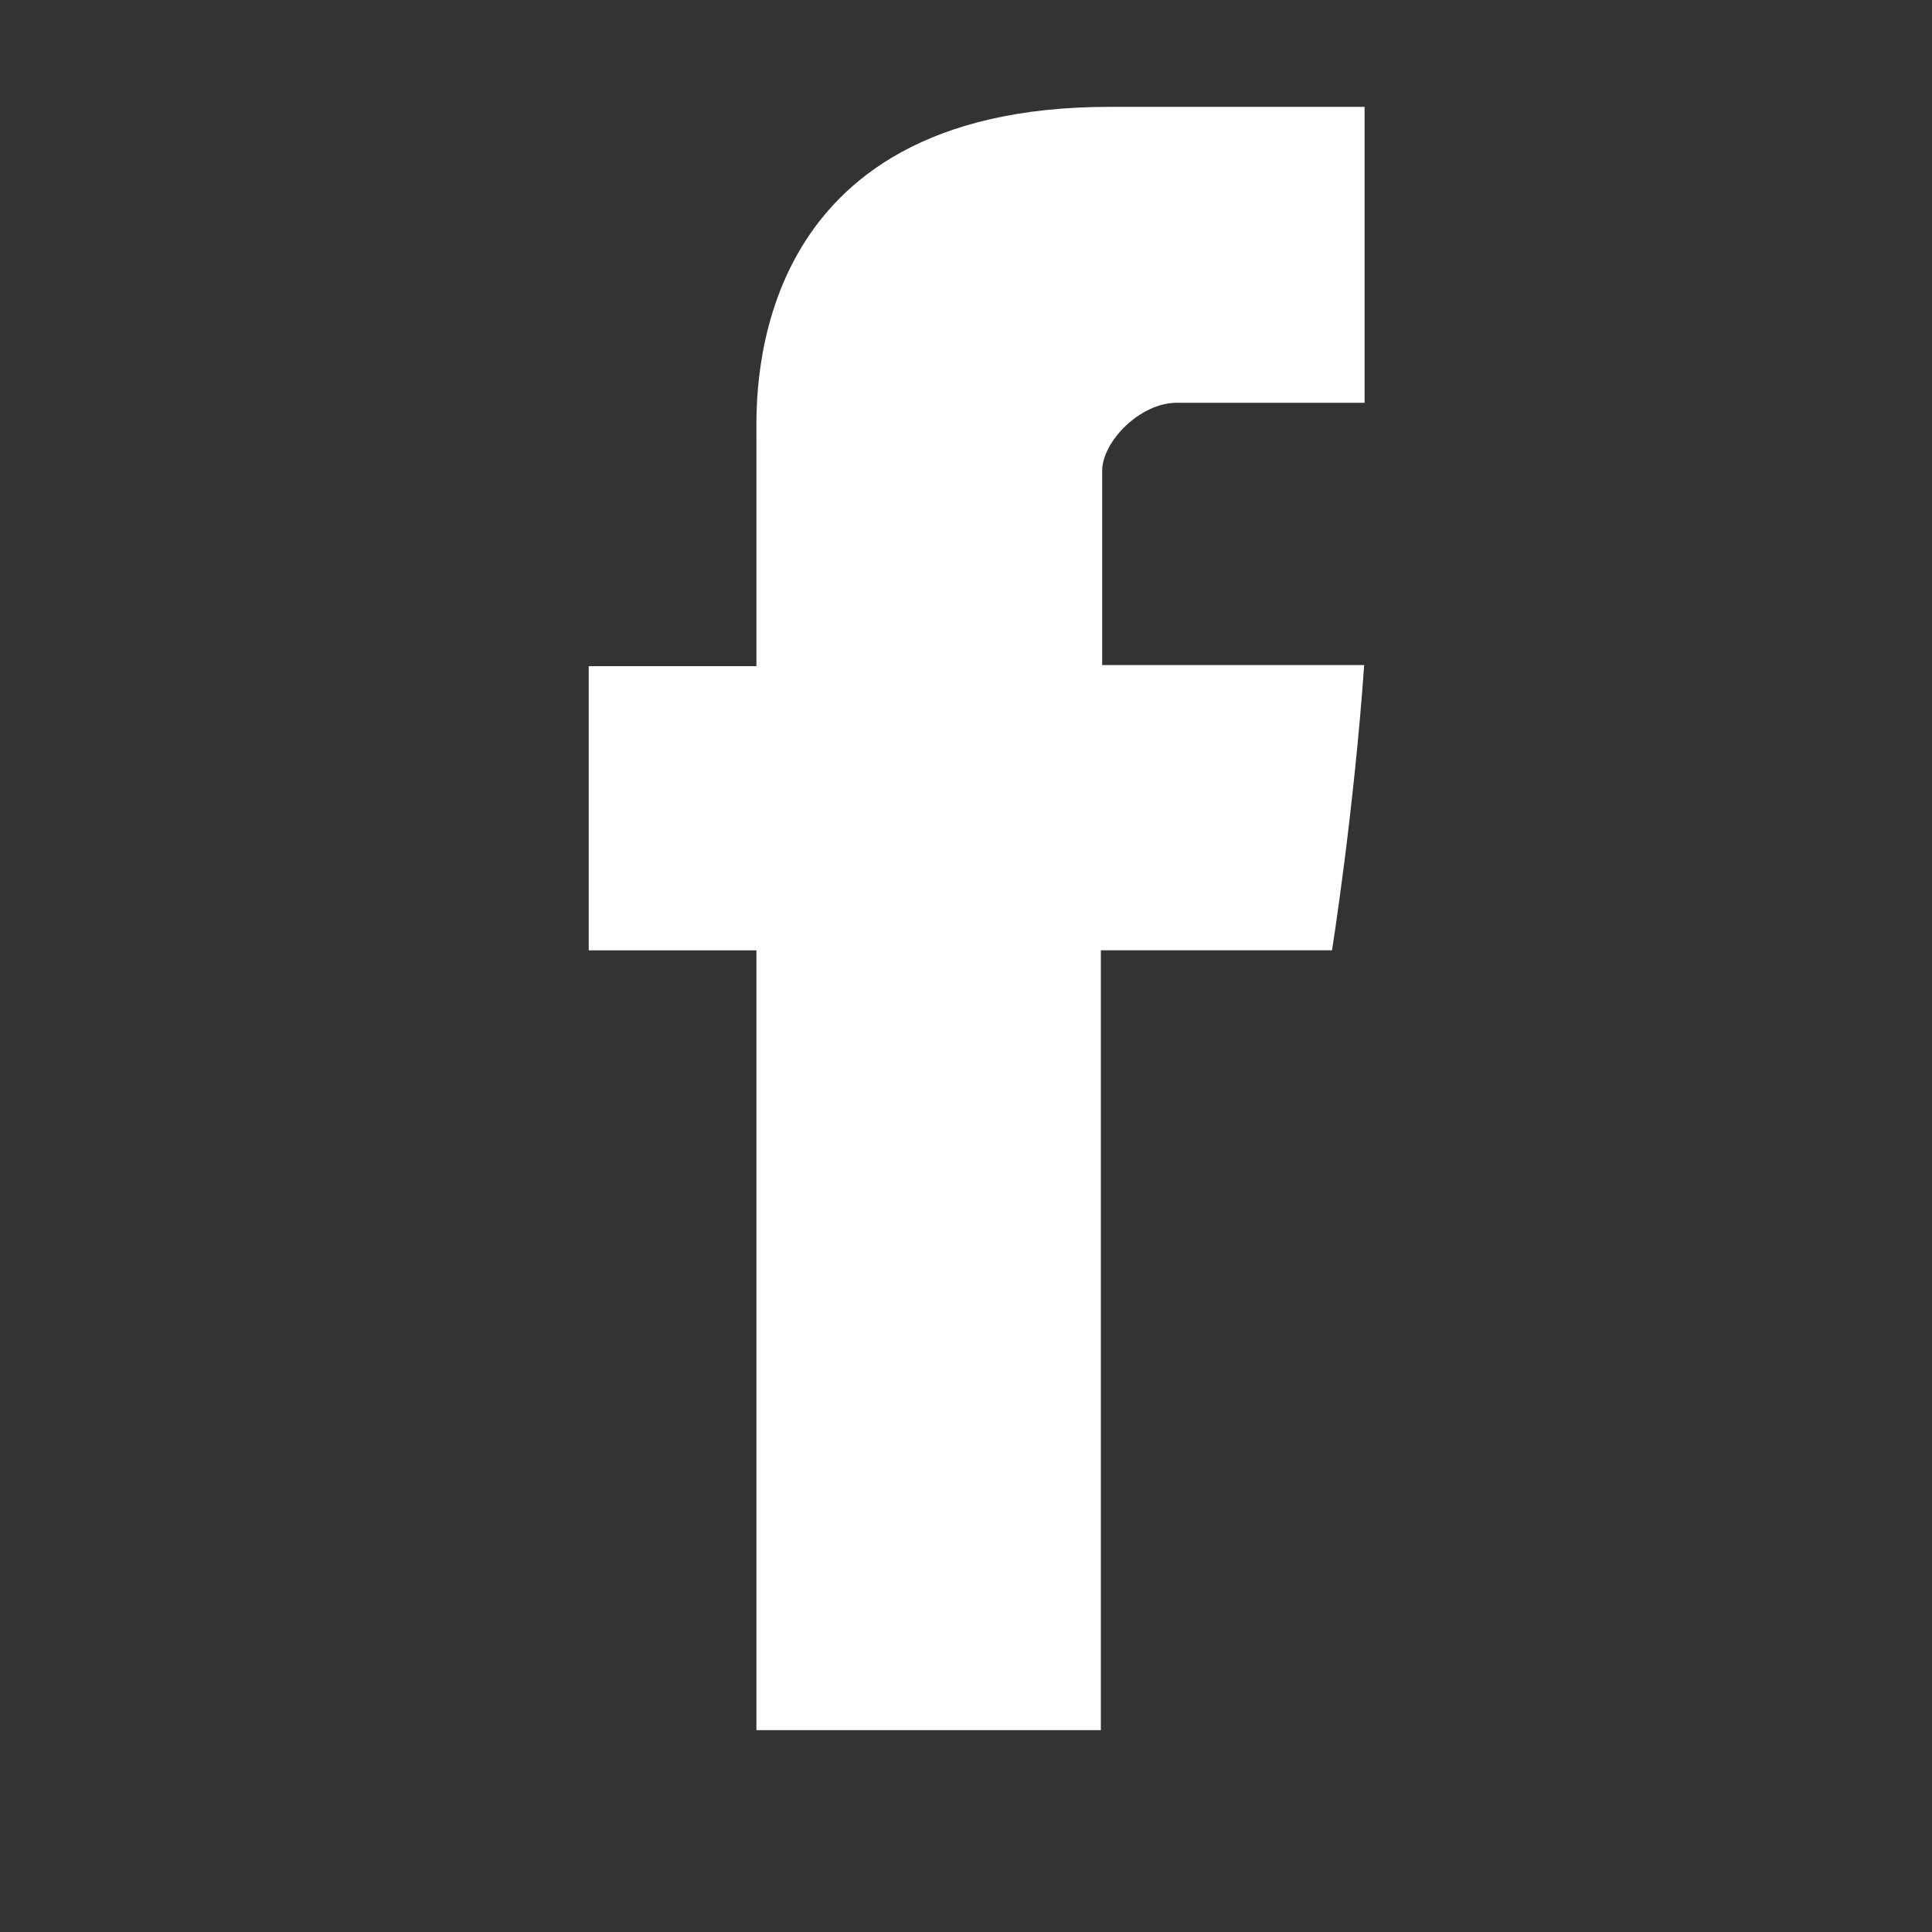
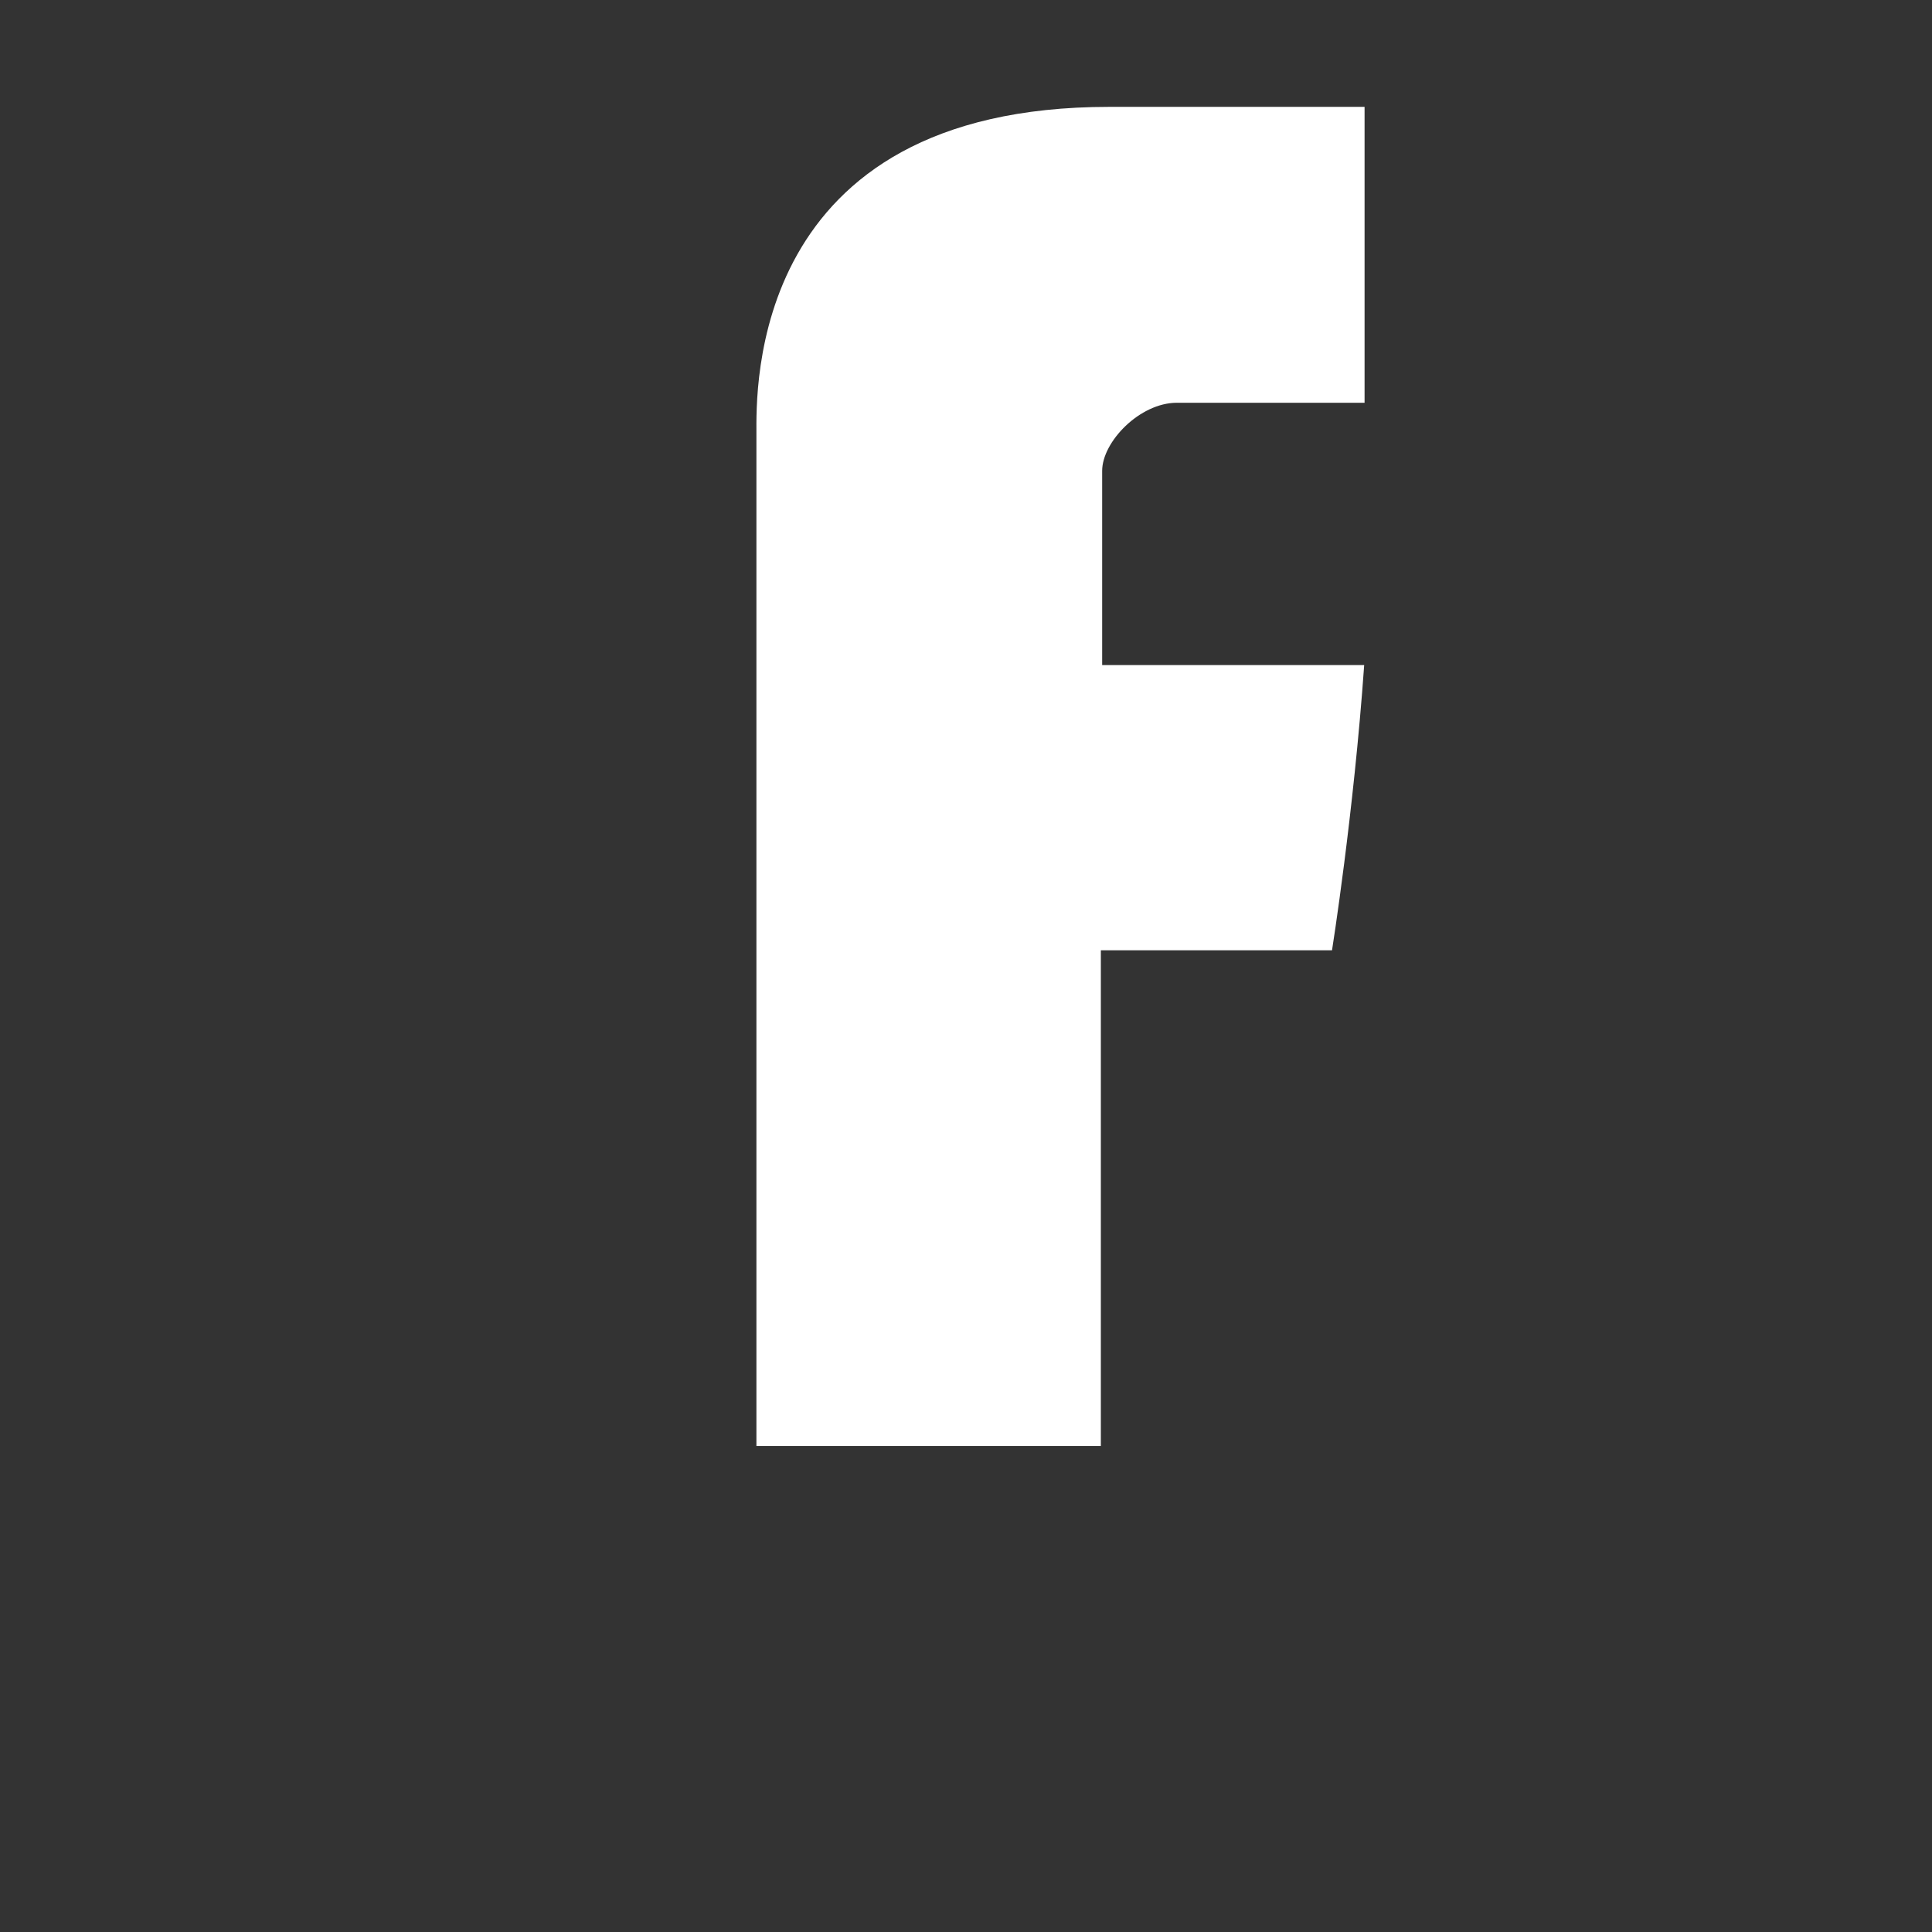
<svg xmlns="http://www.w3.org/2000/svg" version="1.1" id="Ebene_1" x="0px" y="0px" width="100px" height="100px" viewBox="0 0 100 100" enable-background="new 0 0 100 100" xml:space="preserve">
  <rect x="0" y="0" width="100" height="100" fill="#333333" stroke="none" />
-   <path id="Facebook_3_" fill="#FFFFFF" d="M39.152,22.452c0,2.2,0,12.027,0,12.027h-8.68v14.709h8.68v40.363h17.828V49.188h11.965  c0,0,1.121-7.052,1.665-14.763c-1.559,0-13.562,0-13.562,0s0-8.557,0-10.055c0-1.503,1.949-3.523,3.865-3.523  c1.922,0,5.971,0,9.717,0c0-2.003,0-8.92,0-15.316c-5.006,0-10.701,0-13.211,0C38.709,5.531,39.152,20.255,39.152,22.452z" />
+   <path id="Facebook_3_" fill="#FFFFFF" d="M39.152,22.452c0,2.2,0,12.027,0,12.027h-8.68h8.68v40.363h17.828V49.188h11.965  c0,0,1.121-7.052,1.665-14.763c-1.559,0-13.562,0-13.562,0s0-8.557,0-10.055c0-1.503,1.949-3.523,3.865-3.523  c1.922,0,5.971,0,9.717,0c0-2.003,0-8.92,0-15.316c-5.006,0-10.701,0-13.211,0C38.709,5.531,39.152,20.255,39.152,22.452z" />
</svg>